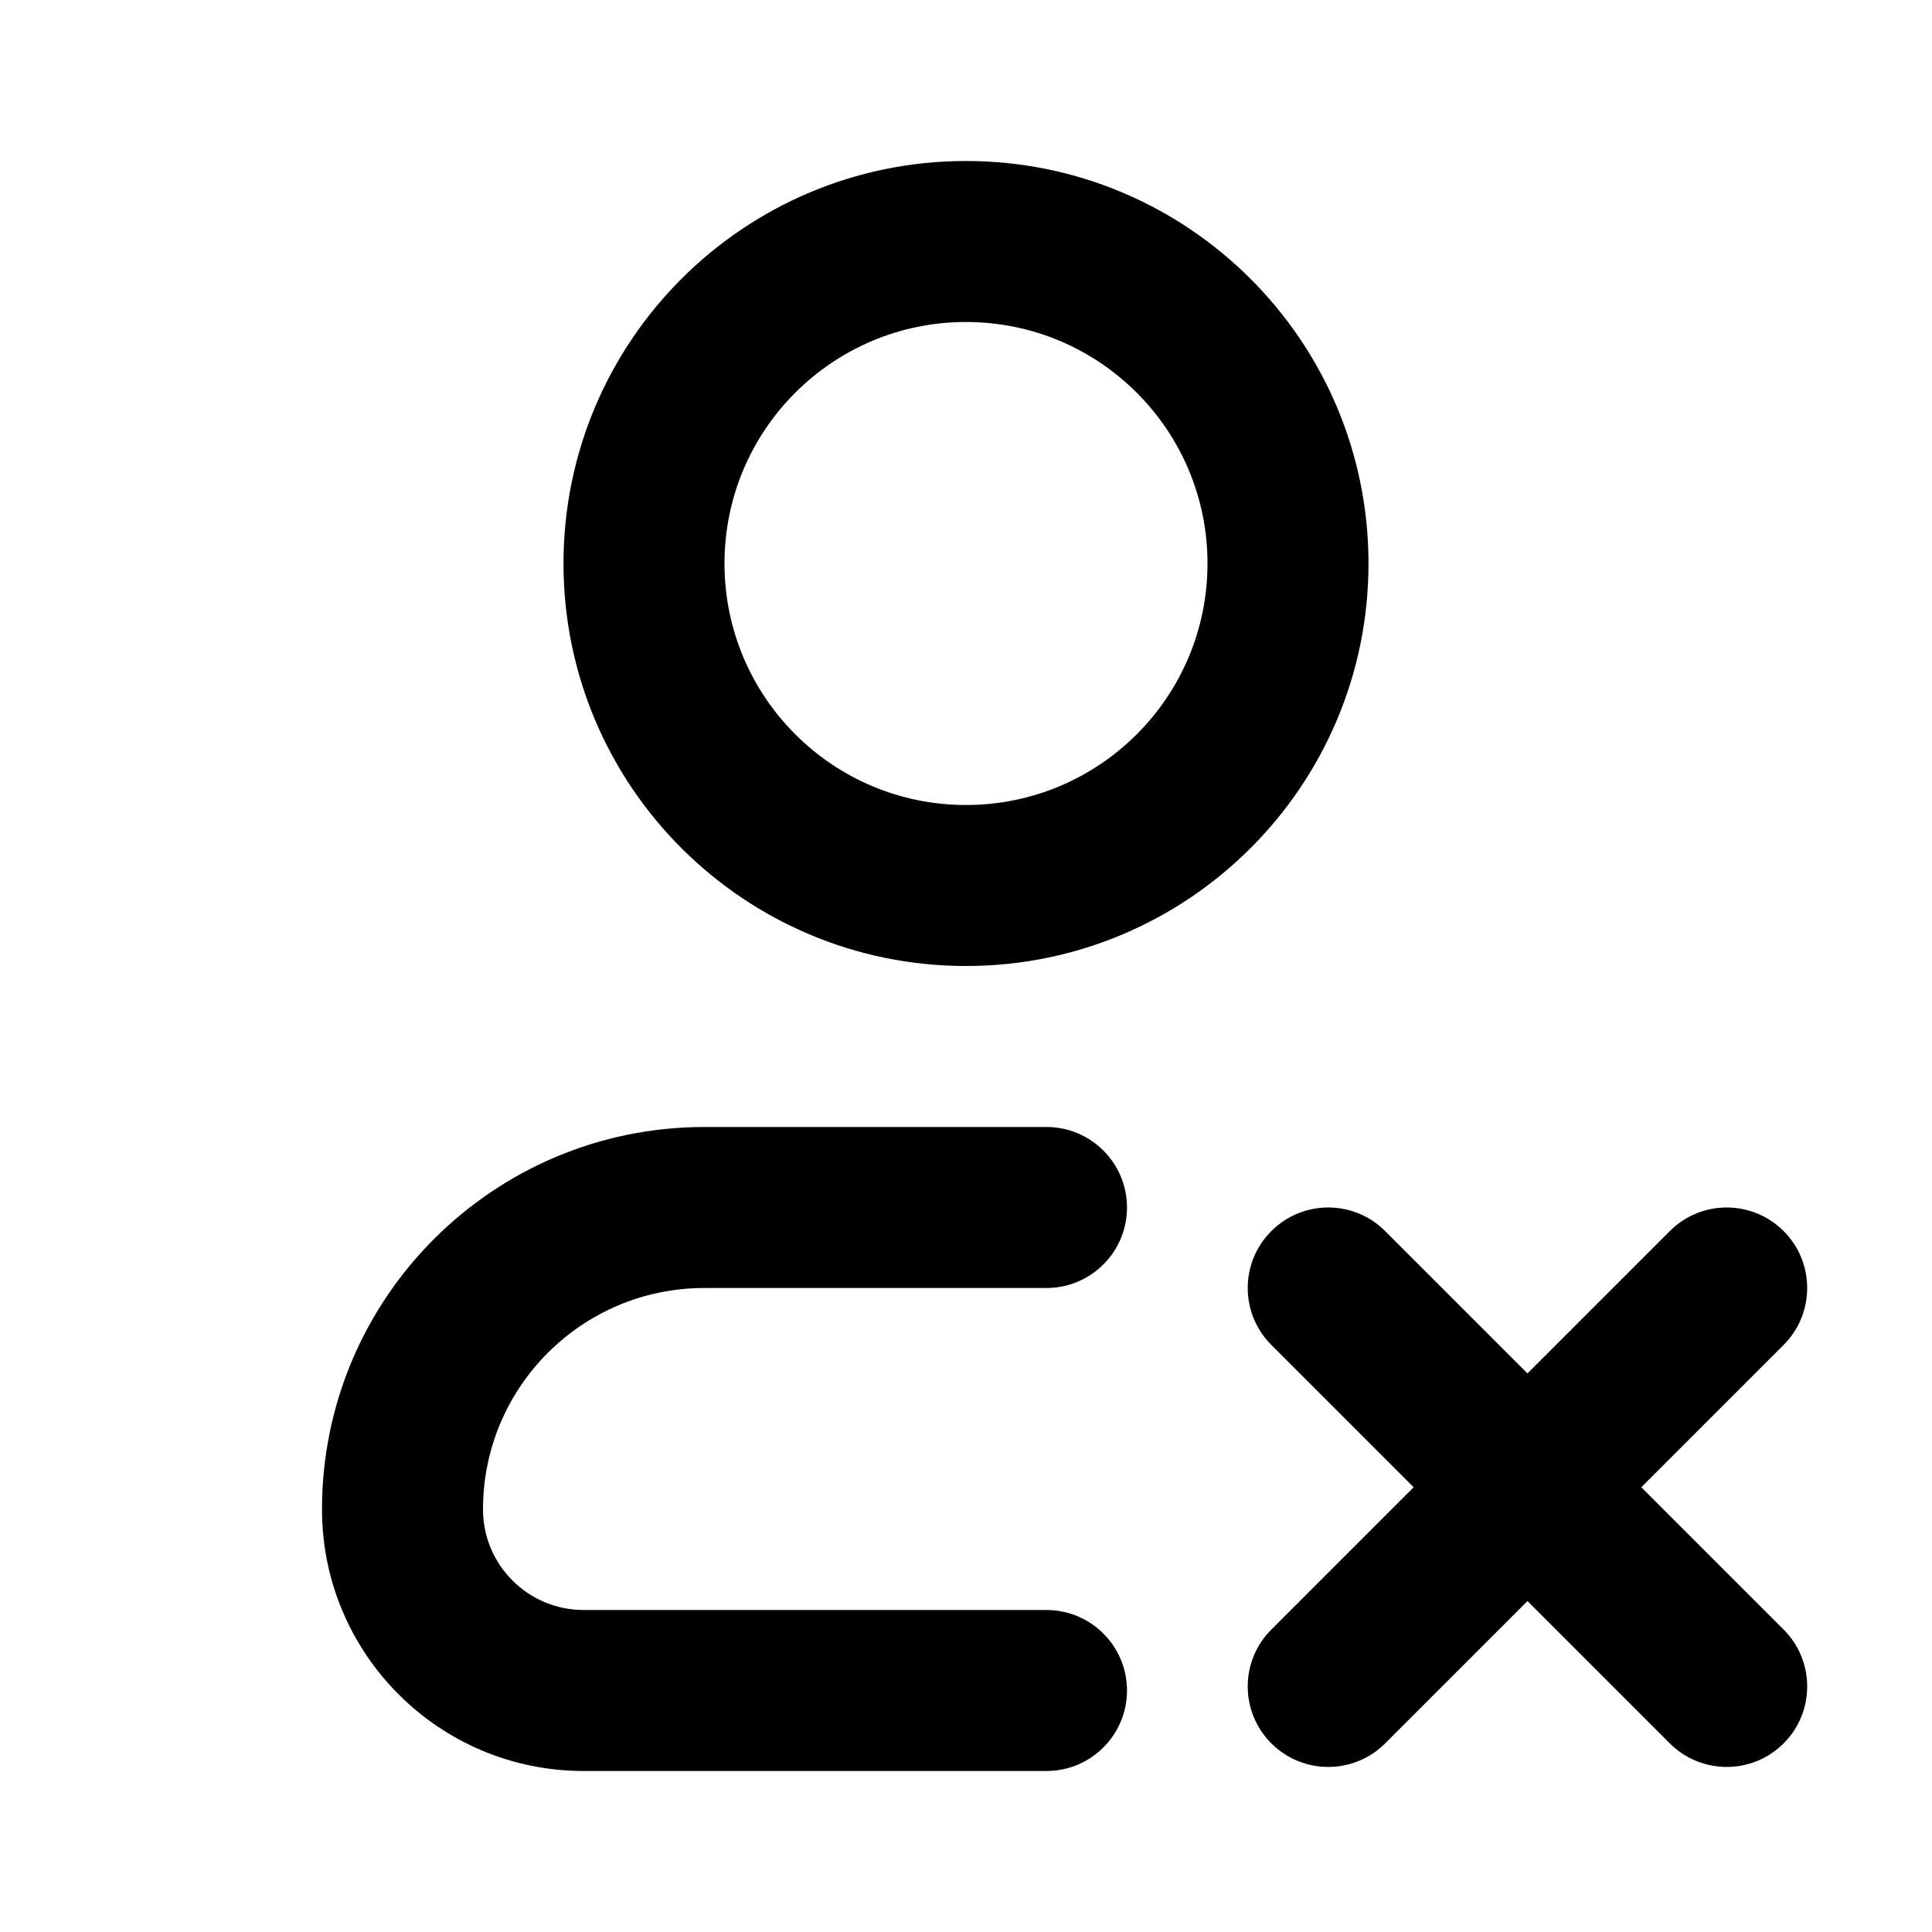
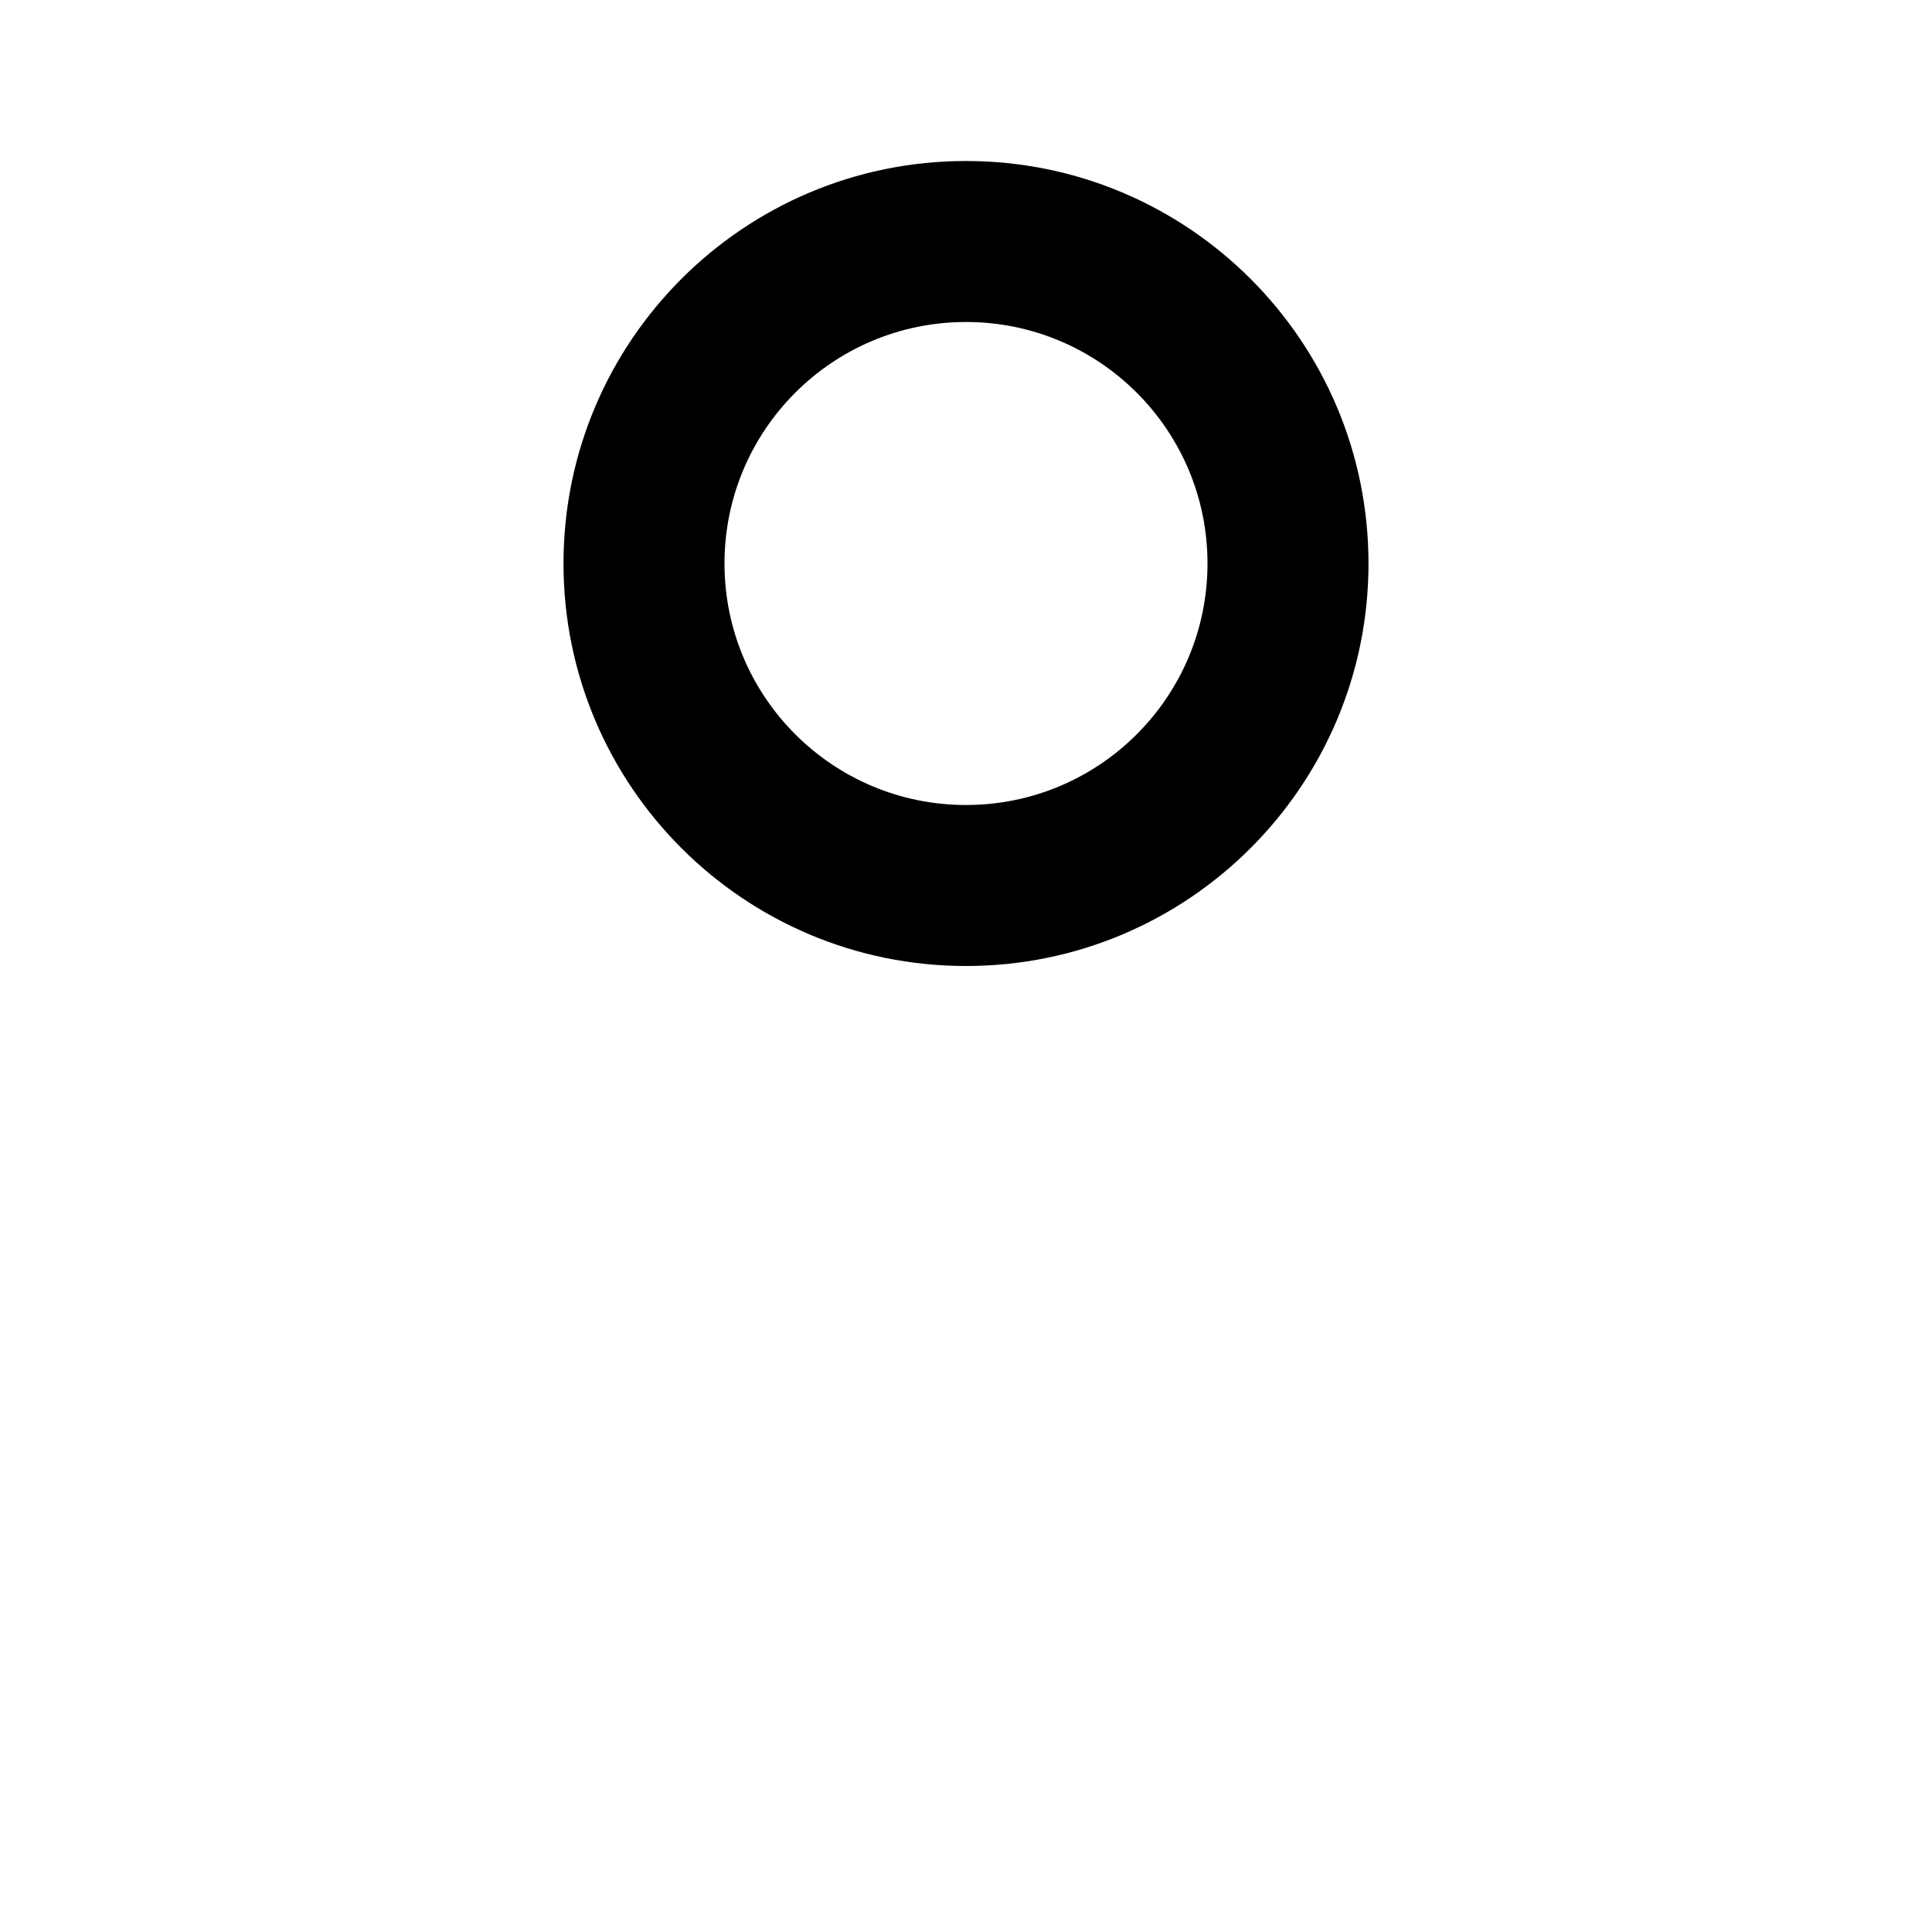
<svg xmlns="http://www.w3.org/2000/svg" width="24" height="24" viewBox="0 0 24 24" fill="none">
-   <path fill-rule="evenodd" clip-rule="evenodd" d="M4 18.75C4 16.127 6.127 14 8.75 14H13C13.552 14 14 14.448 14 15C14 15.552 13.552 16 13 16H8.75C7.231 16 6 17.231 6 18.75C6 19.44 6.56 20 7.25 20H13C13.552 20 14 20.448 14 21C14 21.552 13.552 22 13 22H7.25C5.455 22 4 20.545 4 18.75Z" fill="currentColor" />
-   <path d="M22.157 16.707C22.547 16.317 22.547 15.683 22.157 15.293C21.766 14.902 21.133 14.902 20.743 15.293L18.975 17.061L17.207 15.293C16.817 14.902 16.183 14.902 15.793 15.293C15.402 15.683 15.402 16.317 15.793 16.707L17.561 18.475L15.793 20.243C15.402 20.633 15.402 21.266 15.793 21.657C16.183 22.047 16.817 22.047 17.207 21.657L18.975 19.889L20.743 21.657C21.133 22.047 21.766 22.047 22.157 21.657C22.547 21.266 22.547 20.633 22.157 20.243L20.389 18.475L22.157 16.707Z" fill="currentColor" />
  <path fill-rule="evenodd" clip-rule="evenodd" d="M12 4C10.343 4 9 5.343 9 7C9 8.657 10.343 10 12 10C13.657 10 15 8.657 15 7C15 5.343 13.657 4 12 4ZM7 7C7 4.239 9.239 2 12 2C14.761 2 17 4.239 17 7C17 9.761 14.761 12 12 12C9.239 12 7 9.761 7 7Z" fill="currentColor" />
</svg>